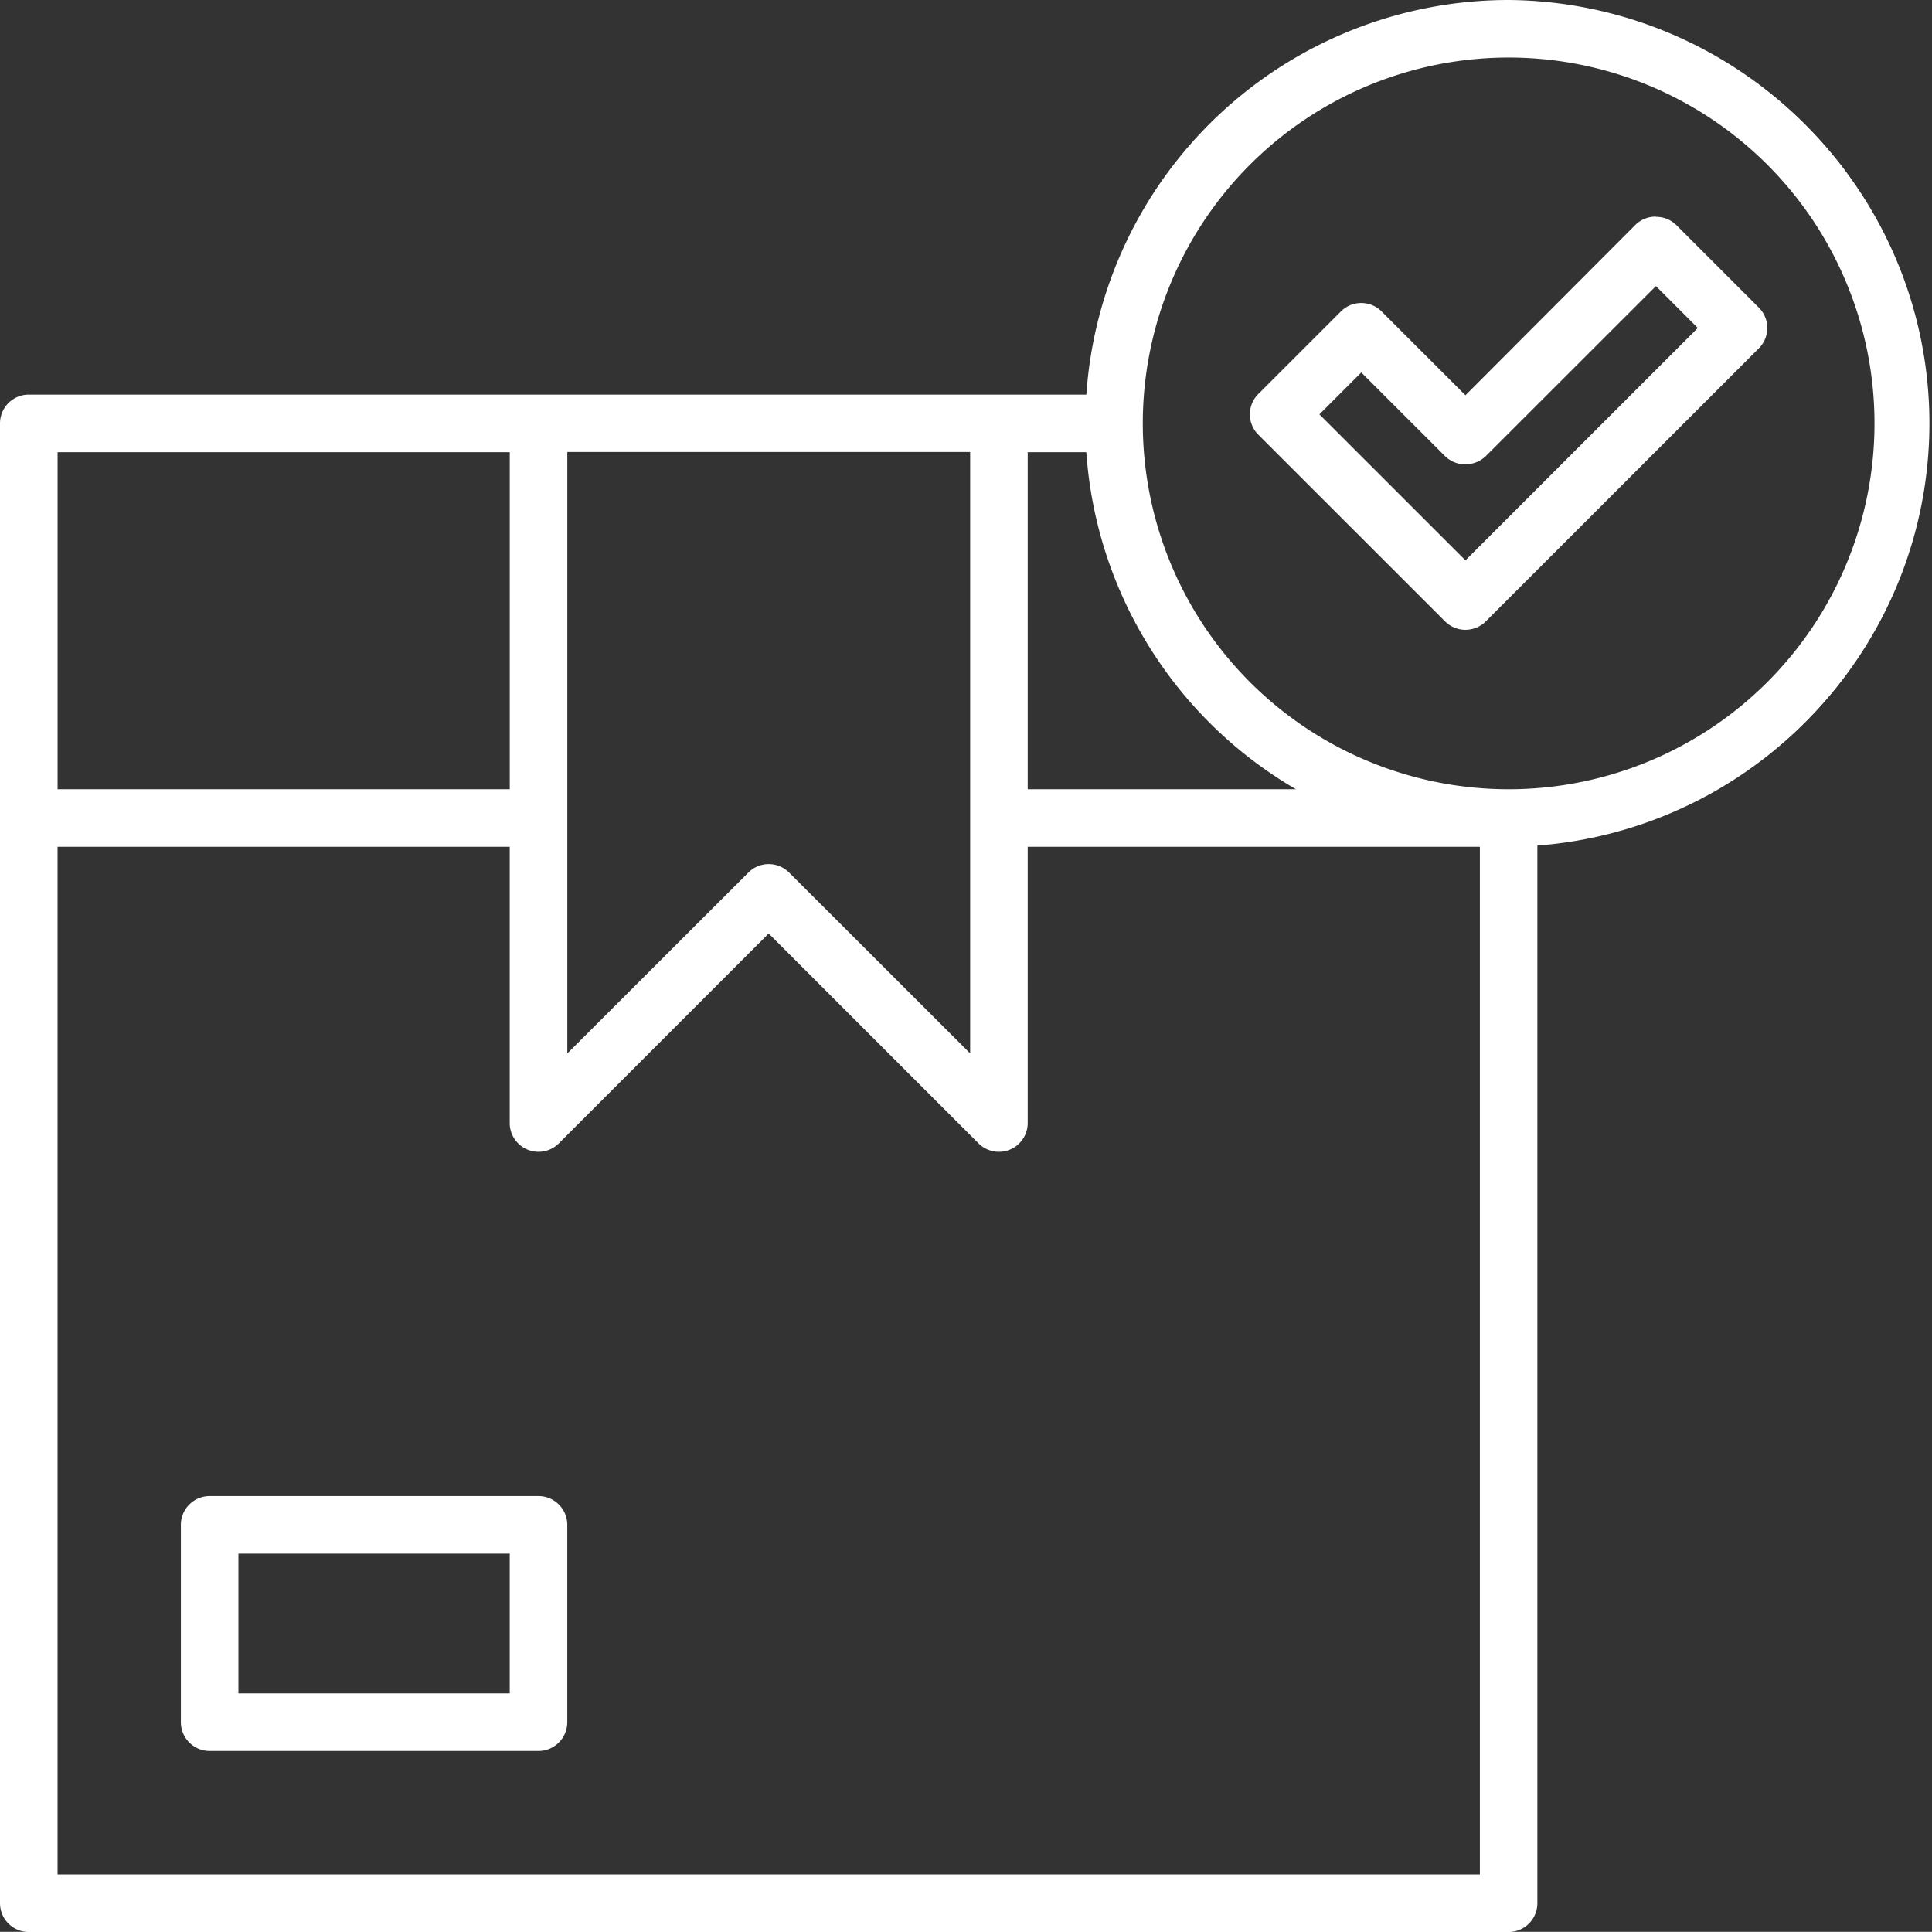
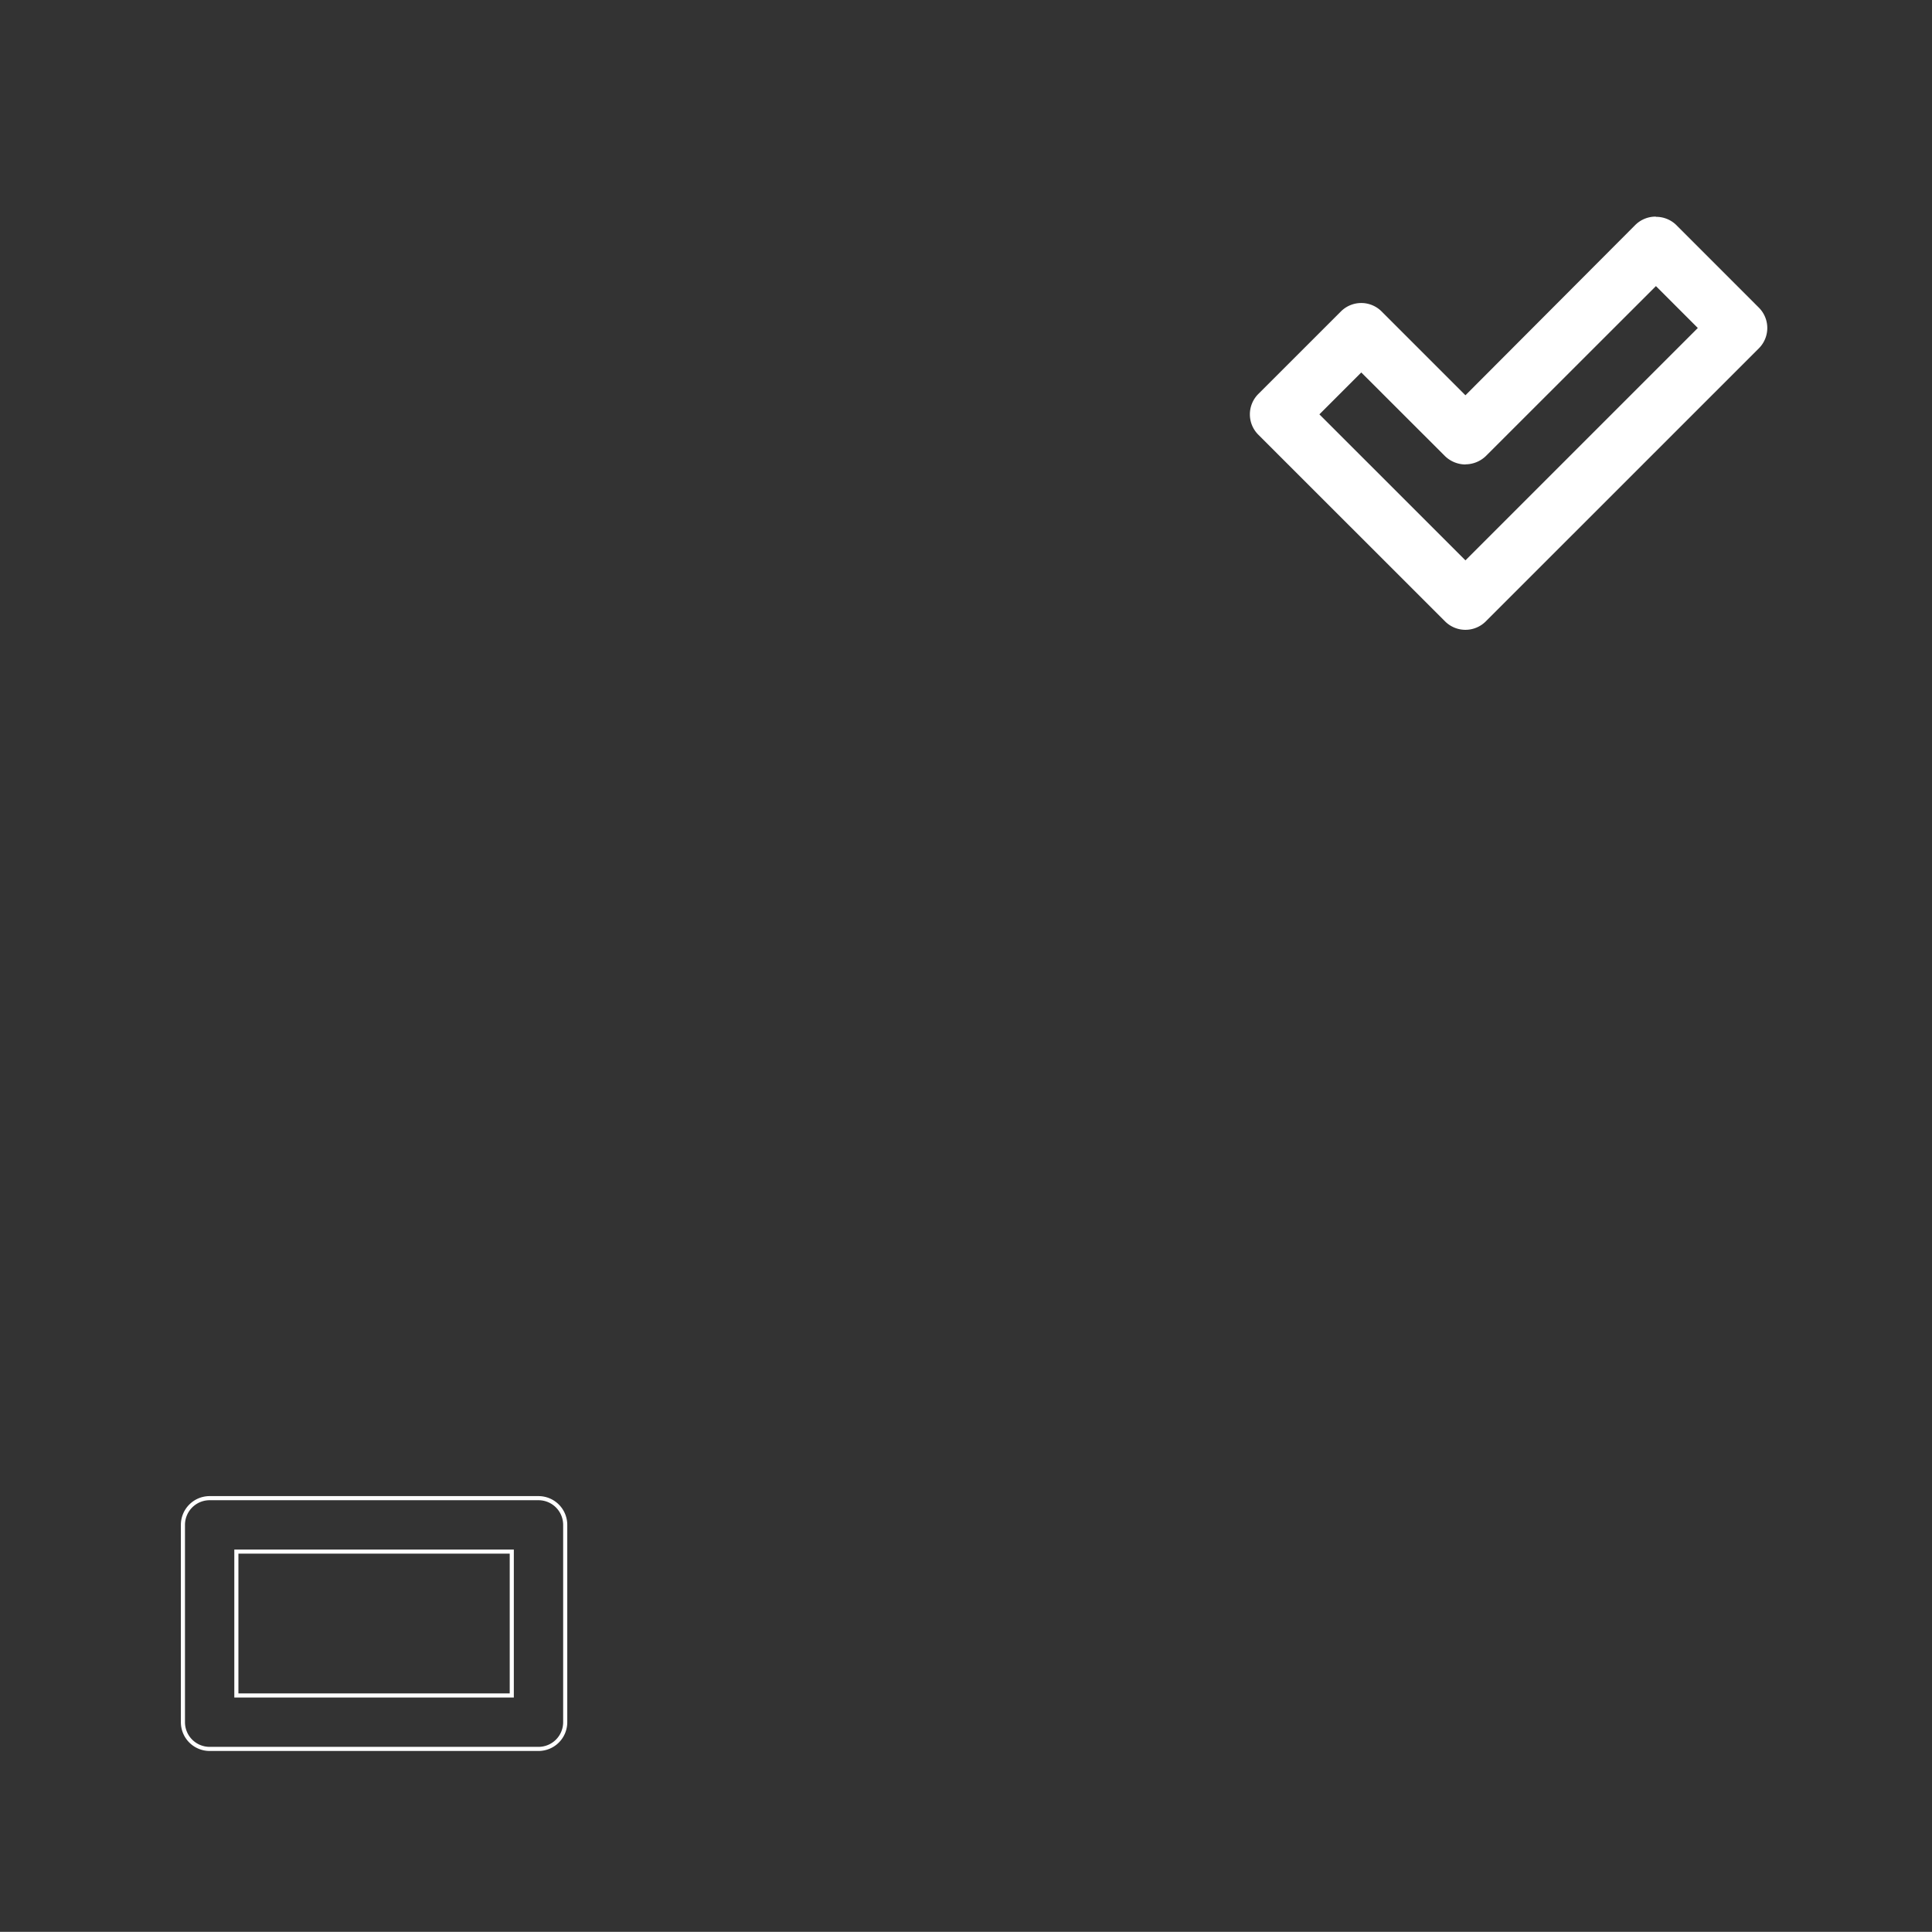
<svg xmlns="http://www.w3.org/2000/svg" viewBox="0 0 470 469.96">
  <rect x="0" y="0" width="470" height="469.96" fill="#333333" stroke="none" />
  <defs>
    <style>.cls-1{fill:#fff;}</style>
  </defs>
  <g id="Layer_2" data-name="Layer 2">
    <g id="Layer_1-2" data-name="Layer 1">
-       <path class="cls-1" d="M51.5,426a6.51,6.51,0,0,1-6.5-6.5v-48a6.51,6.51,0,0,1,6.5-6.5h80a6.51,6.51,0,0,1,6.5,6.5v48a6.51,6.51,0,0,1-6.5,6.5ZM58,413h67V378H58Z" transform="translate(-0.5 -0.5)" />
      <path class="cls-1" d="M131.5,365.46a6,6,0,0,1,6,6v48a6,6,0,0,1-6,6h-80a6,6,0,0,1-6-6v-48a6,6,0,0,1,6-6h80m-74,48h68v-36h-68v36m74-49h-80a7,7,0,0,0-7,7v48a7,7,0,0,0,7,7h80a7,7,0,0,0,7-7v-48a7,7,0,0,0-7-7Zm-73,48v-34h66v34Z" transform="translate(-0.5 -0.5)" />
-       <path class="cls-1" d="M7.5,470a6.51,6.51,0,0,1-6.5-6.5v-360A6.51,6.51,0,0,1,7.5,97H265.23l0-.46A102.44,102.44,0,1,1,374.47,205.7l-.47,0V463.46a6.51,6.51,0,0,1-6.5,6.5ZM14,457H361V206H250v67.7a6.49,6.49,0,0,1-6.5,6.5,6.41,6.41,0,0,1-4.59-1.9L187.5,226.85l-51.41,51.41a6.51,6.51,0,0,1-9.19,0,6.49,6.49,0,0,1-1.9-4.6V206H14Zm173.5-245.8a6.42,6.42,0,0,1,4.59,1.91L237,258V110H138V258l44.91-44.9A6.45,6.45,0,0,1,187.5,211.16ZM367.5,14a89.5,89.5,0,1,0,89.5,89.5A89.6,89.6,0,0,0,367.5,14ZM250,193h67.61L316,192a102.49,102.49,0,0,1-50.74-81.6l0-.47H250ZM14,193H125V110H14Z" transform="translate(-0.5 -0.5)" />
-       <path class="cls-1" d="M367.51,1.5a102,102,0,0,1,6.92,203.7l-.93.06v258.2a6,6,0,0,1-6,6H7.5a6,6,0,0,1-6-6v-360a6,6,0,0,1,6-6H265.7l.06-.93a102,102,0,0,1,101.73-95h0m0,192h0a90,90,0,1,0-90-90,90.25,90.25,0,0,0,90,90m-118,0h70l-3.2-1.86a102,102,0,0,1-50.5-81.21l-.06-.93H249.5v84m-112,65.72,1.71-1.71,44-44.05h0a6,6,0,0,1,8.47,0l44,44.05,1.71,1.71V109.46h-100V259.18m-124-65.72h112v-84H13.5v84m230,86.2a6,6,0,0,1-4.24-1.75l-51-51.06-.71-.7-.71.7-51,51.06a6,6,0,0,1-10.24-4.25v-68.2H13.5v252h348v-252h-112v68.2a6,6,0,0,1-6,6M367.51.5h0a103,103,0,0,0-102.73,96H7.5a7,7,0,0,0-7,7v360a7,7,0,0,0,7,7h360a7,7,0,0,0,7-7V206.2a103,103,0,0,0-7-205.7Zm0,192a89,89,0,1,1,89-89,89,89,0,0,1-89,89Zm-117,0v-82h14.26a103.09,103.09,0,0,0,51,82Zm-112,64.3V110.46h98v146.3l-44.05-44a7,7,0,0,0-4.95-2.05,6.93,6.93,0,0,0-4.94,2.05h0l-44.05,44Zm-124-64.3v-82h110v82Zm229,88.2a7,7,0,0,0,7-7v-67.2h110v250H14.5v-250h110v67.2a7,7,0,0,0,11.95,4.95l51.05-51.05,51.05,51.05a7,7,0,0,0,4.95,2.05Z" transform="translate(-0.5 -0.5)" />
      <path class="cls-1" d="M357,153.22a6.45,6.45,0,0,1-4.6-1.9L307,105.9a6.52,6.52,0,0,1,0-9.2l20.09-20.09a6.51,6.51,0,0,1,9.19,0L357,97.37,398.76,55.6a6.51,6.51,0,0,1,9.19,0L428,75.69a6.52,6.52,0,0,1,0,9.2l-66.43,66.43A6.44,6.44,0,0,1,357,153.22ZM320.76,101.3,357,137.53l57.24-57.24-10.9-10.9-41.73,41.75a6.71,6.71,0,0,1-9.2,0L331.66,90.4Z" transform="translate(-0.5 -0.5)" />
      <path class="cls-1" d="M403.35,54.2A5.93,5.93,0,0,1,407.59,56l20.08,20.09a6,6,0,0,1,0,8.48L361.24,151a6,6,0,0,1-8.48,0l-45.44-45.43a6,6,0,0,1,0-8.48L327.39,77l0,0,0,0a6,6,0,0,1,8.46,0l20.4,20.4.71.71.7-.71L399.11,56a5.93,5.93,0,0,1,4.24-1.76M357,112.46a6.15,6.15,0,0,1-4.24-1.68L332.37,90.4l-.71-.7-.7.7-10.2,10.19-.7.71.7.7,35.53,35.53.71.71.7-.71L414.24,81l.7-.71-.7-.7L404,69.39l-.7-.7-.71.7-41.36,41.37a6.14,6.14,0,0,1-4.26,1.7M403.35,53.2a7,7,0,0,0-5,2L357,96.66l-20.4-20.4a7,7,0,0,0-9.89,0h0L306.61,96.35a7,7,0,0,0,0,9.9l45.44,45.42a7,7,0,0,0,9.89,0l66.44-66.43a7,7,0,0,0,0-9.9L408.3,55.25a7,7,0,0,0-4.95-2ZM357,113.46a7.2,7.2,0,0,0,4.95-2L403.34,70.1l10.19,10.19L357,136.82,321.47,101.3l10.19-10.19,20.4,20.38a7.2,7.2,0,0,0,4.95,2Z" transform="translate(-0.5 -0.5)" />
    </g>
  </g>
</svg>